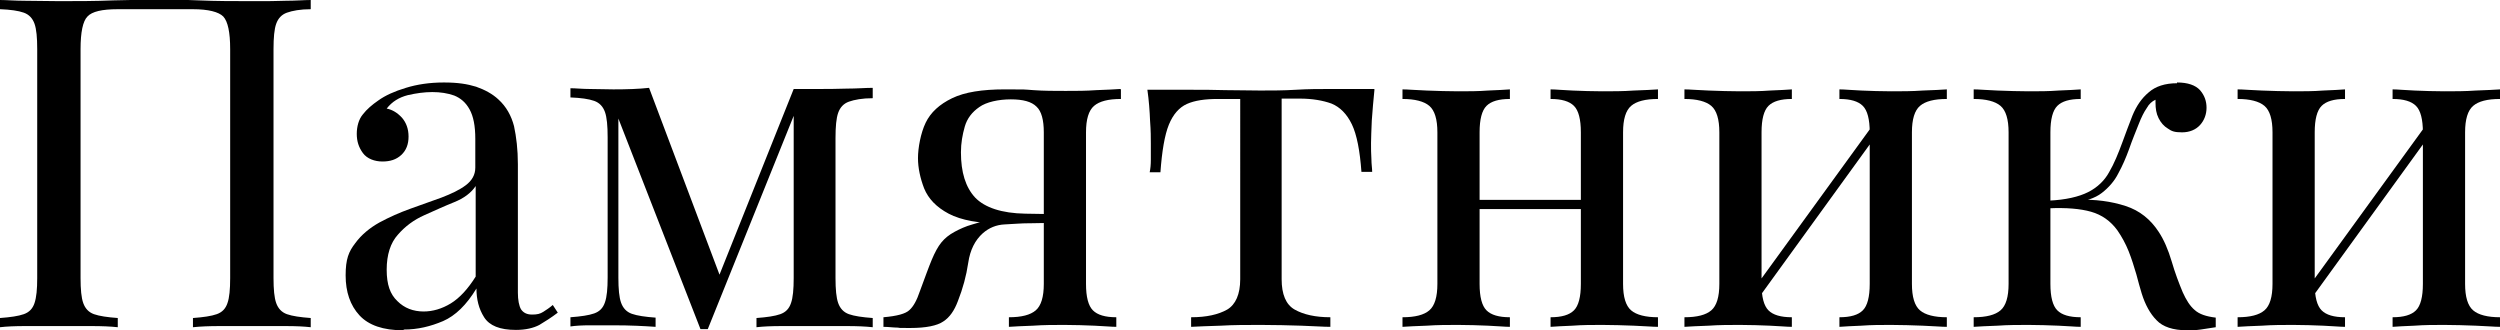
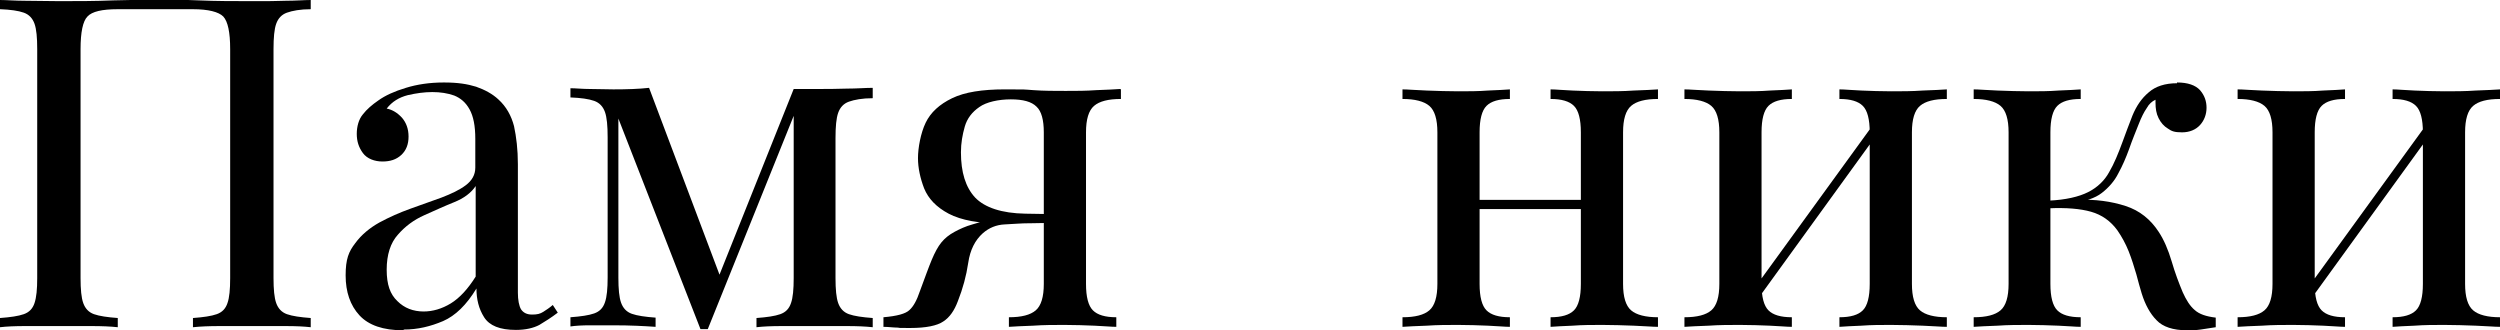
<svg xmlns="http://www.w3.org/2000/svg" id="_Слой_1" version="1.1" viewBox="0 0 651.7 86.1">
  <path d="M81,0v2.4c-2.7,0-4.8.4-6.2.9-1.4.5-2.3,1.5-2.8,2.9-.5,1.4-.7,3.6-.7,6.6v59.7c0,2.9.2,5.1.7,6.5s1.4,2.4,2.8,2.9c1.4.5,3.5.8,6.2,1v2.4c-1.7-.2-3.9-.3-6.6-.3-2.7,0-5.7,0-8.8,0s-5.5,0-8.3,0c-2.8,0-5.1.1-7,.3v-2.4c2.7-.2,4.8-.5,6.2-1,1.4-.5,2.3-1.4,2.8-2.9.5-1.4.7-3.6.7-6.5V12.8c0-4.4-.6-7.2-1.8-8.5-1.2-1.2-3.9-1.9-7.9-1.9h-19.6c-4.1,0-6.7.6-7.9,1.9-1.2,1.2-1.8,4.1-1.8,8.5v59.7c0,2.9.2,5.1.7,6.5s1.4,2.4,2.8,2.9c1.4.5,3.5.8,6.2,1v2.4c-1.8-.2-4.2-.3-6.9-.3-2.8,0-5.6,0-8.4,0s-6.1,0-8.8,0c-2.7,0-4.9.1-6.6.3v-2.4c2.7-.2,4.8-.5,6.2-1,1.4-.5,2.3-1.4,2.8-2.9s.7-3.6.7-6.5V12.8c0-3-.2-5.2-.7-6.6-.5-1.4-1.4-2.4-2.8-2.9-1.4-.5-3.5-.8-6.2-.9V0c1.7,0,3.9.2,6.6.2,2.7,0,5.7.1,8.8.1,4.7,0,9.4,0,14.1-.2,4.7-.1,8.4-.2,11.2-.2s6.5,0,11.1.2,9.2.2,13.8.2,6.1,0,8.8-.1c2.7,0,4.9-.2,6.6-.2Z" />
  <path d="M105.1,86.1c-5.2,0-9-1.3-11.4-3.9-2.4-2.6-3.6-6.1-3.6-10.4s.8-6.2,2.5-8.4c1.6-2.2,3.8-4,6.3-5.4,2.6-1.4,5.3-2.6,8.1-3.6,2.8-1,5.6-2,8.1-2.9,2.6-1,4.7-2,6.3-3.2,1.6-1.2,2.5-2.7,2.5-4.6v-7.5c0-3.4-.5-5.9-1.5-7.7-1-1.8-2.3-2.9-4-3.6-1.7-.6-3.6-.9-5.7-.9s-4.2.3-6.4.8c-2.3.6-4.1,1.7-5.5,3.5,1.5.3,2.8,1.1,4,2.4,1.1,1.3,1.7,2.9,1.7,4.9s-.6,3.6-1.9,4.8c-1.3,1.2-2.9,1.7-4.9,1.7s-4-.7-5.1-2.2c-1.1-1.5-1.6-3.1-1.6-5s.5-3.8,1.6-5.1c1-1.3,2.4-2.5,4-3.6,1.8-1.3,4.2-2.4,7.2-3.3,2.9-.9,6.2-1.4,9.9-1.4s6.1.4,8.4,1.1c2.3.8,4.3,1.9,5.8,3.3,2.1,1.9,3.4,4.3,4.1,7,.6,2.8,1,6.1,1,9.9v33.5c0,1.9.3,3.4.8,4.3.6.9,1.5,1.4,2.9,1.4s2.1-.2,2.9-.7c.8-.5,1.7-1.1,2.5-1.8l1.3,2c-1.7,1.3-3.3,2.3-4.8,3.2-1.5.8-3.6,1.3-6.1,1.3-4.2,0-6.9-1.1-8.3-3.3-1.4-2.2-2-4.7-2-7.5-2.6,4.3-5.5,7.1-8.7,8.5-3.3,1.4-6.6,2.2-10.2,2.2ZM110.4,81.2c2.4,0,4.8-.7,7.1-2.1,2.3-1.4,4.5-3.8,6.5-7v-23.6c-1.2,1.8-3.1,3.2-5.6,4.2-2.5,1-5.1,2.2-7.8,3.4-2.7,1.2-5,2.9-6.9,5.1-1.9,2.1-2.9,5.2-2.9,9.1s.9,6.4,2.8,8.2c1.8,1.8,4.1,2.7,6.9,2.7Z" />
  <path d="M227.5,23.2v2.4c-2.7,0-4.8.4-6.2.9-1.4.5-2.3,1.5-2.8,2.9-.5,1.4-.7,3.6-.7,6.6v36.5c0,2.9.2,5.1.7,6.5.5,1.4,1.4,2.4,2.8,2.9,1.4.5,3.5.8,6.2,1v2.4c-1.8-.2-4.1-.3-6.7-.3-2.6,0-5.4,0-8.2,0s-6.1,0-8.8,0c-2.7,0-4.9.1-6.6.3v-2.4c2.7-.2,4.8-.5,6.2-1,1.4-.5,2.3-1.4,2.8-2.9.5-1.4.7-3.6.7-6.5V30.2l-22.4,55.6h-1.9l-21.4-54.9v41.5c0,2.9.2,5.1.7,6.5s1.4,2.4,2.8,2.9c1.4.5,3.5.8,6.2,1v2.4c-2.9-.2-6.5-.4-11-.4s-4,0-6.1,0c-2,0-3.8.1-5.1.3v-2.4c2.7-.2,4.8-.5,6.2-1,1.4-.5,2.3-1.4,2.8-2.9.5-1.4.7-3.6.7-6.5v-36.5c0-3-.2-5.2-.7-6.6-.5-1.4-1.4-2.4-2.8-2.9-1.4-.5-3.5-.8-6.2-.9v-2.4c1.4,0,3.1.2,5.1.2,2,0,4.1.1,6.1.1,3.5,0,6.6-.1,9.3-.4l19,50.4-1.4.2,20.1-50.3h5.7c2.8,0,5.5,0,8.1-.1,2.6,0,4.9-.2,6.8-.2Z" />
  <path d="M268.2,56.9v1.3c-2,0-4.1.2-6.3.3-2.2.1-4.1.9-5.7,2.3-2,1.8-3.3,4.3-3.8,7.7-.5,3.4-1.4,6.7-2.7,10-.9,2.4-2.1,4.2-3.8,5.3-1.6,1.1-4.5,1.7-8.6,1.7s-2.1,0-3.3-.1c-1.1,0-2.4-.2-3.7-.2v-2.5c3.5-.3,5.8-.9,6.8-1.9,1-.9,1.9-2.5,2.7-4.9,1.3-3.5,2.3-6.3,3.1-8.2.8-1.9,1.6-3.4,2.5-4.5.9-1.1,2-2,3.5-2.8,1.3-.7,2.8-1.4,4.6-1.9,1.8-.6,3.9-1,6.3-1.3,2.4-.3,5.1-.4,8.2-.3ZM292.2,23.3v2.5c-3.3,0-5.6.6-7,1.8-1.4,1.2-2.1,3.5-2.1,6.9v39.5c0,3.4.6,5.7,1.8,6.9,1.2,1.2,3.2,1.8,6.1,1.8v2.5c-1.3,0-3.2-.2-5.7-.3-2.5-.1-5.1-.2-7.8-.2s-5.4,0-8.2.2c-2.8.1-4.9.2-6.3.3v-2.5c3.3,0,5.6-.6,7-1.8,1.4-1.2,2.1-3.5,2.1-6.9v-39.5c0-3.2-.6-5.5-1.9-6.7-1.3-1.3-3.5-1.9-6.7-1.9s-6.4.7-8.2,2c-1.9,1.3-3.2,3-3.8,5.1-.6,2.1-1,4.3-1,6.7,0,5.2,1.2,9.1,3.7,11.8,2.5,2.6,6.9,4.1,13.1,4.2,2,0,4,.1,6,.1h6l.2,2.3c-4.3,0-7.9,0-10.9.1-3,0-5.3.1-6.9.1-6.4,0-11.2-.9-14.4-2.6-3.2-1.7-5.3-3.9-6.4-6.6-1-2.6-1.6-5.3-1.6-7.9s.7-6.5,2-9.2c1.3-2.7,3.6-4.8,6.9-6.4,3.3-1.6,7.9-2.3,13.7-2.3s4.7,0,7.5.2c2.7.2,5.5.2,8.4.2s5.2,0,8-.2c2.8-.1,4.8-.2,6.2-.3Z" />
-   <path d="M358.3,23.3c-.3,2.8-.5,5.5-.7,8.1-.1,2.6-.2,4.5-.2,5.9s0,2.8.1,4.2c0,1.3.2,2.4.2,3.3h-2.8c-.4-5.5-1.2-9.7-2.5-12.4-1.3-2.7-3.1-4.5-5.3-5.4-2.2-.8-5-1.3-8.3-1.3h-4.7v47.1c0,3.9,1.1,6.6,3.4,7.9,2.3,1.3,5.4,2,9.3,2v2.5c-1.8,0-4.4-.2-7.6-.3-3.3-.1-6.8-.2-10.5-.2s-7.2,0-10.5.2c-3.3.1-5.9.2-7.7.3v-2.5c4,0,7.1-.7,9.4-2,2.2-1.3,3.4-4,3.4-7.9V25.8h-5.9c-3.3,0-6,.4-8,1.3-2,.9-3.6,2.7-4.7,5.4-1.1,2.7-1.8,6.9-2.2,12.4h-2.8c.2-.9.3-2,.3-3.3,0-1.3,0-2.7,0-4.2s0-3.3-.2-5.9c-.1-2.6-.3-5.3-.7-8.1h11.6c2.7,0,5.6,0,8.7.1,3.1,0,6.1.1,9.1.1s6.1,0,9.3-.2,6.1-.2,8.8-.2h11.6Z" />
  <path d="M393.6,23.3v2.5c-2.9,0-4.9.6-6.1,1.8-1.2,1.2-1.8,3.5-1.8,6.9v39.5c0,3.4.6,5.7,1.8,6.9,1.2,1.2,3.2,1.8,6.1,1.8v2.5c-1.3,0-3.2-.2-5.7-.3-2.5-.1-5.1-.2-7.8-.2s-5.4,0-8.2.2c-2.8.1-4.9.2-6.3.3v-2.5c3.3,0,5.6-.6,7-1.8,1.4-1.2,2.1-3.5,2.1-6.9v-39.5c0-3.4-.7-5.7-2.1-6.9-1.4-1.2-3.8-1.8-7-1.8v-2.5c1.4,0,3.4.2,6.3.3,2.8.1,5.5.2,8.2.2s5.2,0,7.8-.2c2.5-.1,4.4-.2,5.7-.3ZM415.6,52.1v2.4h-33.9v-2.4h33.9ZM432.2,23.3v2.5c-3.3,0-5.6.6-7,1.8-1.4,1.2-2.1,3.5-2.1,6.9v39.5c0,3.4.7,5.7,2.1,6.9,1.4,1.2,3.8,1.8,7,1.8v2.5c-1.4,0-3.5-.2-6.3-.3-2.8-.1-5.5-.2-8.2-.2s-5.2,0-7.8.2c-2.5.1-4.4.2-5.7.3v-2.5c2.9,0,4.9-.6,6.1-1.8,1.2-1.2,1.8-3.5,1.8-6.9v-39.5c0-3.4-.6-5.7-1.8-6.9-1.2-1.2-3.2-1.8-6.1-1.8v-2.5c1.3,0,3.2.2,5.7.3,2.5.1,5.1.2,7.8.2s5.4,0,8.2-.2c2.8-.1,4.9-.2,6.3-.3Z" />
  <path d="M467.1,23.3v2.5c-2.9,0-4.9.6-6.1,1.8-1.2,1.2-1.8,3.5-1.8,6.9v39.5c0,3.4.6,5.7,1.8,6.9,1.2,1.2,3.2,1.8,6.1,1.8v2.5c-1.3,0-3.2-.2-5.7-.3-2.5-.1-5.1-.2-7.8-.2s-5.4,0-8.2.2c-2.8.1-4.9.2-6.3.3v-2.5c3.3,0,5.6-.6,7-1.8,1.4-1.2,2.1-3.5,2.1-6.9v-39.5c0-3.4-.7-5.7-2.1-6.9-1.4-1.2-3.8-1.8-7-1.8v-2.5c1.4,0,3.4.2,6.3.3,2.8.1,5.5.2,8.2.2s5.2,0,7.8-.2c2.5-.1,4.4-.2,5.7-.3ZM488.8,31.8l1.9,1.3-33.1,45.7-1.9-1.4,33.1-45.6ZM507.5,23.3v2.5c-3.3,0-5.6.6-7,1.8-1.4,1.2-2.1,3.5-2.1,6.9v39.5c0,3.4.7,5.7,2.1,6.9,1.4,1.2,3.8,1.8,7,1.8v2.5c-1.4,0-3.5-.2-6.3-.3-2.8-.1-5.5-.2-8.2-.2s-5.2,0-7.8.2c-2.5.1-4.4.2-5.7.3v-2.5c2.9,0,4.9-.6,6.1-1.8,1.2-1.2,1.8-3.5,1.8-6.9v-39.5c0-3.4-.6-5.7-1.8-6.9-1.2-1.2-3.2-1.8-6.1-1.8v-2.5c1.3,0,3.2.2,5.7.3,2.5.1,5.1.2,7.8.2s5.4,0,8.2-.2c2.8-.1,4.9-.2,6.3-.3Z" />
  <path d="M542.4,23.3v2.5c-2.9,0-4.9.6-6.1,1.8-1.2,1.2-1.8,3.5-1.8,6.9v39.5c0,3.4.6,5.7,1.8,6.9,1.2,1.2,3.2,1.8,6.1,1.8v2.5c-1.3,0-3.2-.2-5.8-.3-2.6-.1-5.2-.2-7.8-.2s-5.4,0-8.1.2c-2.8.1-4.8.2-6.2.3v-2.5c3.3,0,5.6-.6,7-1.8,1.4-1.2,2.1-3.5,2.1-6.9v-39.5c0-3.4-.7-5.7-2.1-6.9-1.4-1.2-3.8-1.8-7-1.8v-2.5c1.4,0,3.4.2,6.2.3,2.8.1,5.5.2,8.1.2s5.3,0,7.8-.2c2.6-.1,4.5-.2,5.8-.3ZM567.5,21.5c2.8,0,4.8.7,6,2,1.2,1.4,1.7,2.9,1.7,4.6s-.6,3.3-1.7,4.5c-1.1,1.2-2.7,1.9-4.7,1.9s-2.7-.3-3.7-1c-1-.6-1.8-1.5-2.4-2.7-.6-1.2-.8-2.5-.8-4v-.8c-.9.4-1.7,1.1-2.3,2.2-.7,1-1.4,2.4-2.1,4.2-.7,1.8-1.6,3.9-2.5,6.5-.8,2.2-1.7,4.3-2.8,6.3-1,2-2.5,3.7-4.3,5.1-1.8,1.4-4.4,2.2-7.6,2.6l1.1-.8c4.8-.2,9,.4,12.7,1.6,3.7,1.2,6.5,3.5,8.6,6.7,1.4,2.1,2.5,4.7,3.4,7.7.9,3.1,1.9,5.7,2.9,8.1.9,2,1.9,3.6,3.1,4.6,1.2,1.1,3,1.7,5.5,2v2.5c-1.3.2-2.6.4-3.9.6-1.3.2-2.5.2-3.6.2-3.6,0-6.3-.9-7.9-2.6-1.7-1.7-3-4.1-3.9-7-.4-1.4-.9-3-1.4-5-.6-2-1.2-4-2-6-.8-2-1.8-3.8-2.9-5.4-1.8-2.5-4.1-4.1-6.9-4.9-2.8-.8-6.5-1.1-11-.9v-2c4.4-.2,7.8-1,10.2-2.2,2.4-1.2,4.3-3,5.5-5.2,1.3-2.2,2.4-4.9,3.5-7.9.8-2.2,1.7-4.6,2.6-6.9,1-2.4,2.3-4.4,4.2-6,1.8-1.6,4.3-2.4,7.4-2.4Z" />
  <path d="M611.3,23.3v2.5c-2.9,0-4.9.6-6.1,1.8-1.2,1.2-1.8,3.5-1.8,6.9v39.5c0,3.4.6,5.7,1.8,6.9,1.2,1.2,3.2,1.8,6.1,1.8v2.5c-1.3,0-3.2-.2-5.7-.3-2.5-.1-5.1-.2-7.8-.2s-5.4,0-8.2.2c-2.8.1-4.9.2-6.3.3v-2.5c3.3,0,5.6-.6,7-1.8,1.4-1.2,2.1-3.5,2.1-6.9v-39.5c0-3.4-.7-5.7-2.1-6.9-1.4-1.2-3.8-1.8-7-1.8v-2.5c1.4,0,3.4.2,6.3.3,2.8.1,5.5.2,8.2.2s5.2,0,7.8-.2c2.5-.1,4.4-.2,5.7-.3ZM633,31.8l1.9,1.3-33.1,45.7-1.9-1.4,33.1-45.6ZM651.7,23.3v2.5c-3.3,0-5.6.6-7,1.8-1.4,1.2-2.1,3.5-2.1,6.9v39.5c0,3.4.7,5.7,2.1,6.9,1.4,1.2,3.8,1.8,7,1.8v2.5c-1.4,0-3.5-.2-6.3-.3-2.8-.1-5.5-.2-8.2-.2s-5.2,0-7.8.2c-2.5.1-4.4.2-5.7.3v-2.5c2.9,0,4.9-.6,6.1-1.8,1.2-1.2,1.8-3.5,1.8-6.9v-39.5c0-3.4-.6-5.7-1.8-6.9-1.2-1.2-3.2-1.8-6.1-1.8v-2.5c1.3,0,3.2.2,5.7.3,2.5.1,5.1.2,7.8.2s5.4,0,8.2-.2c2.8-.1,4.9-.2,6.3-.3Z" />
</svg>